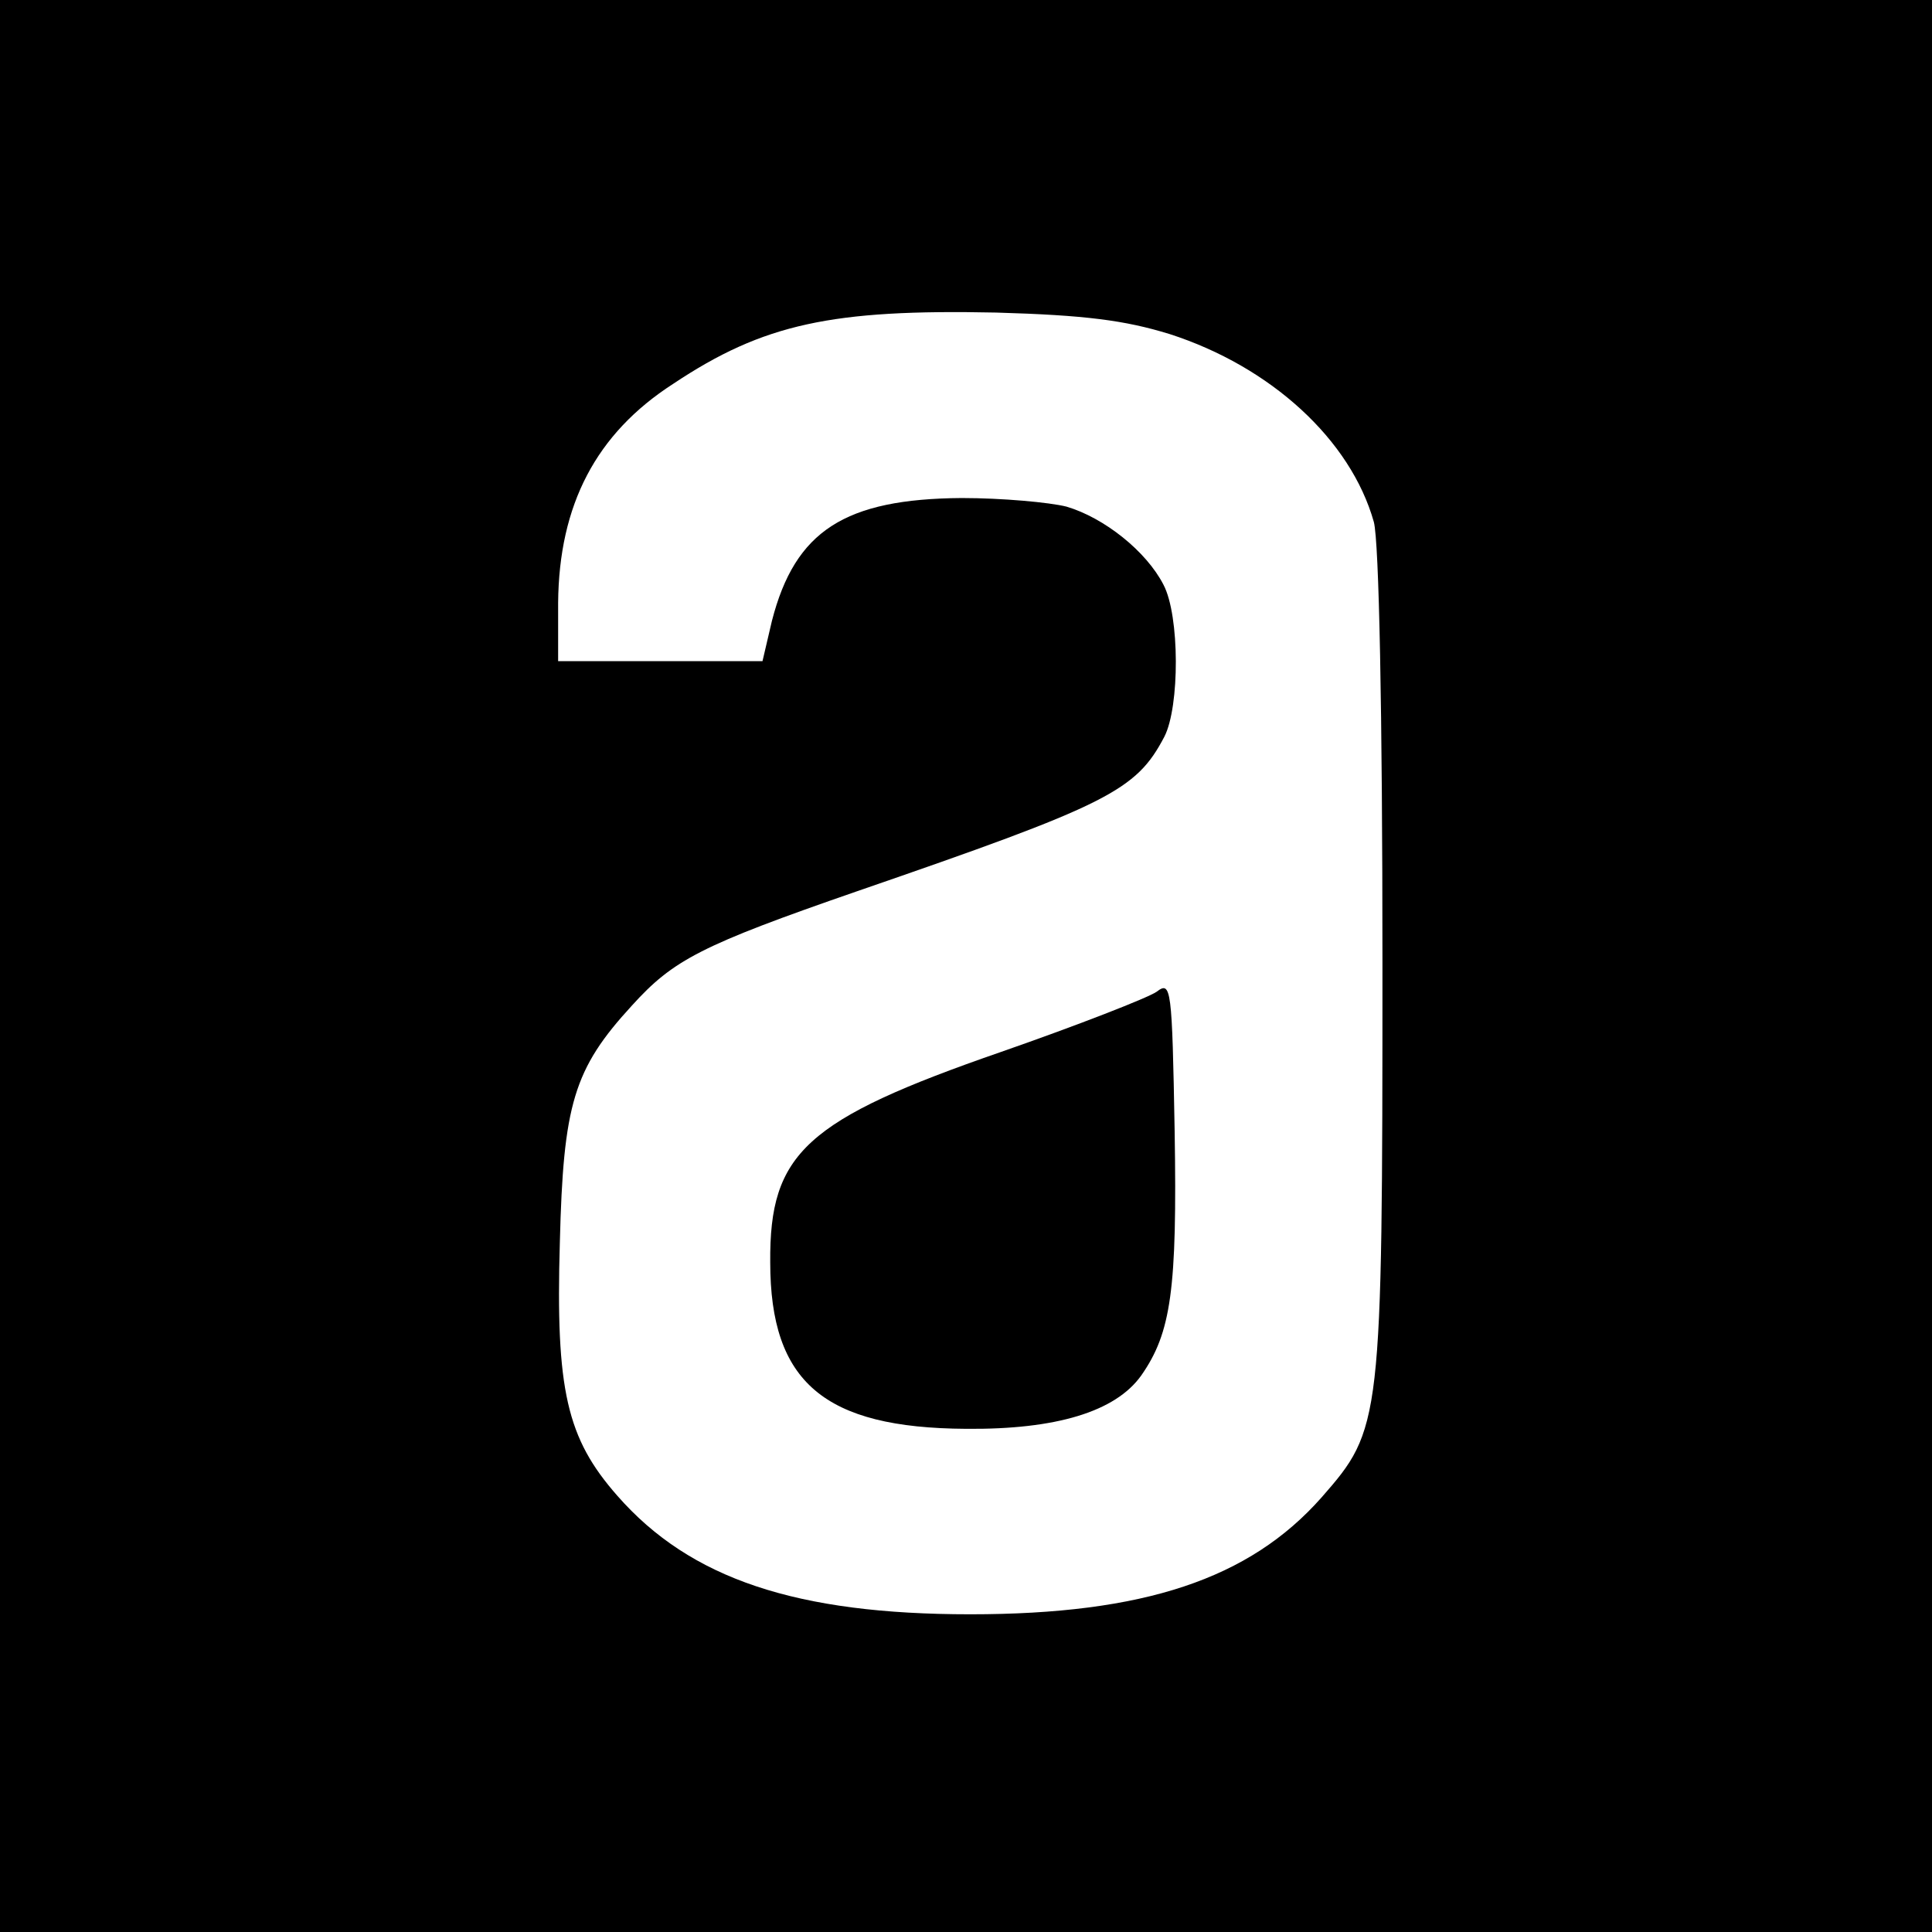
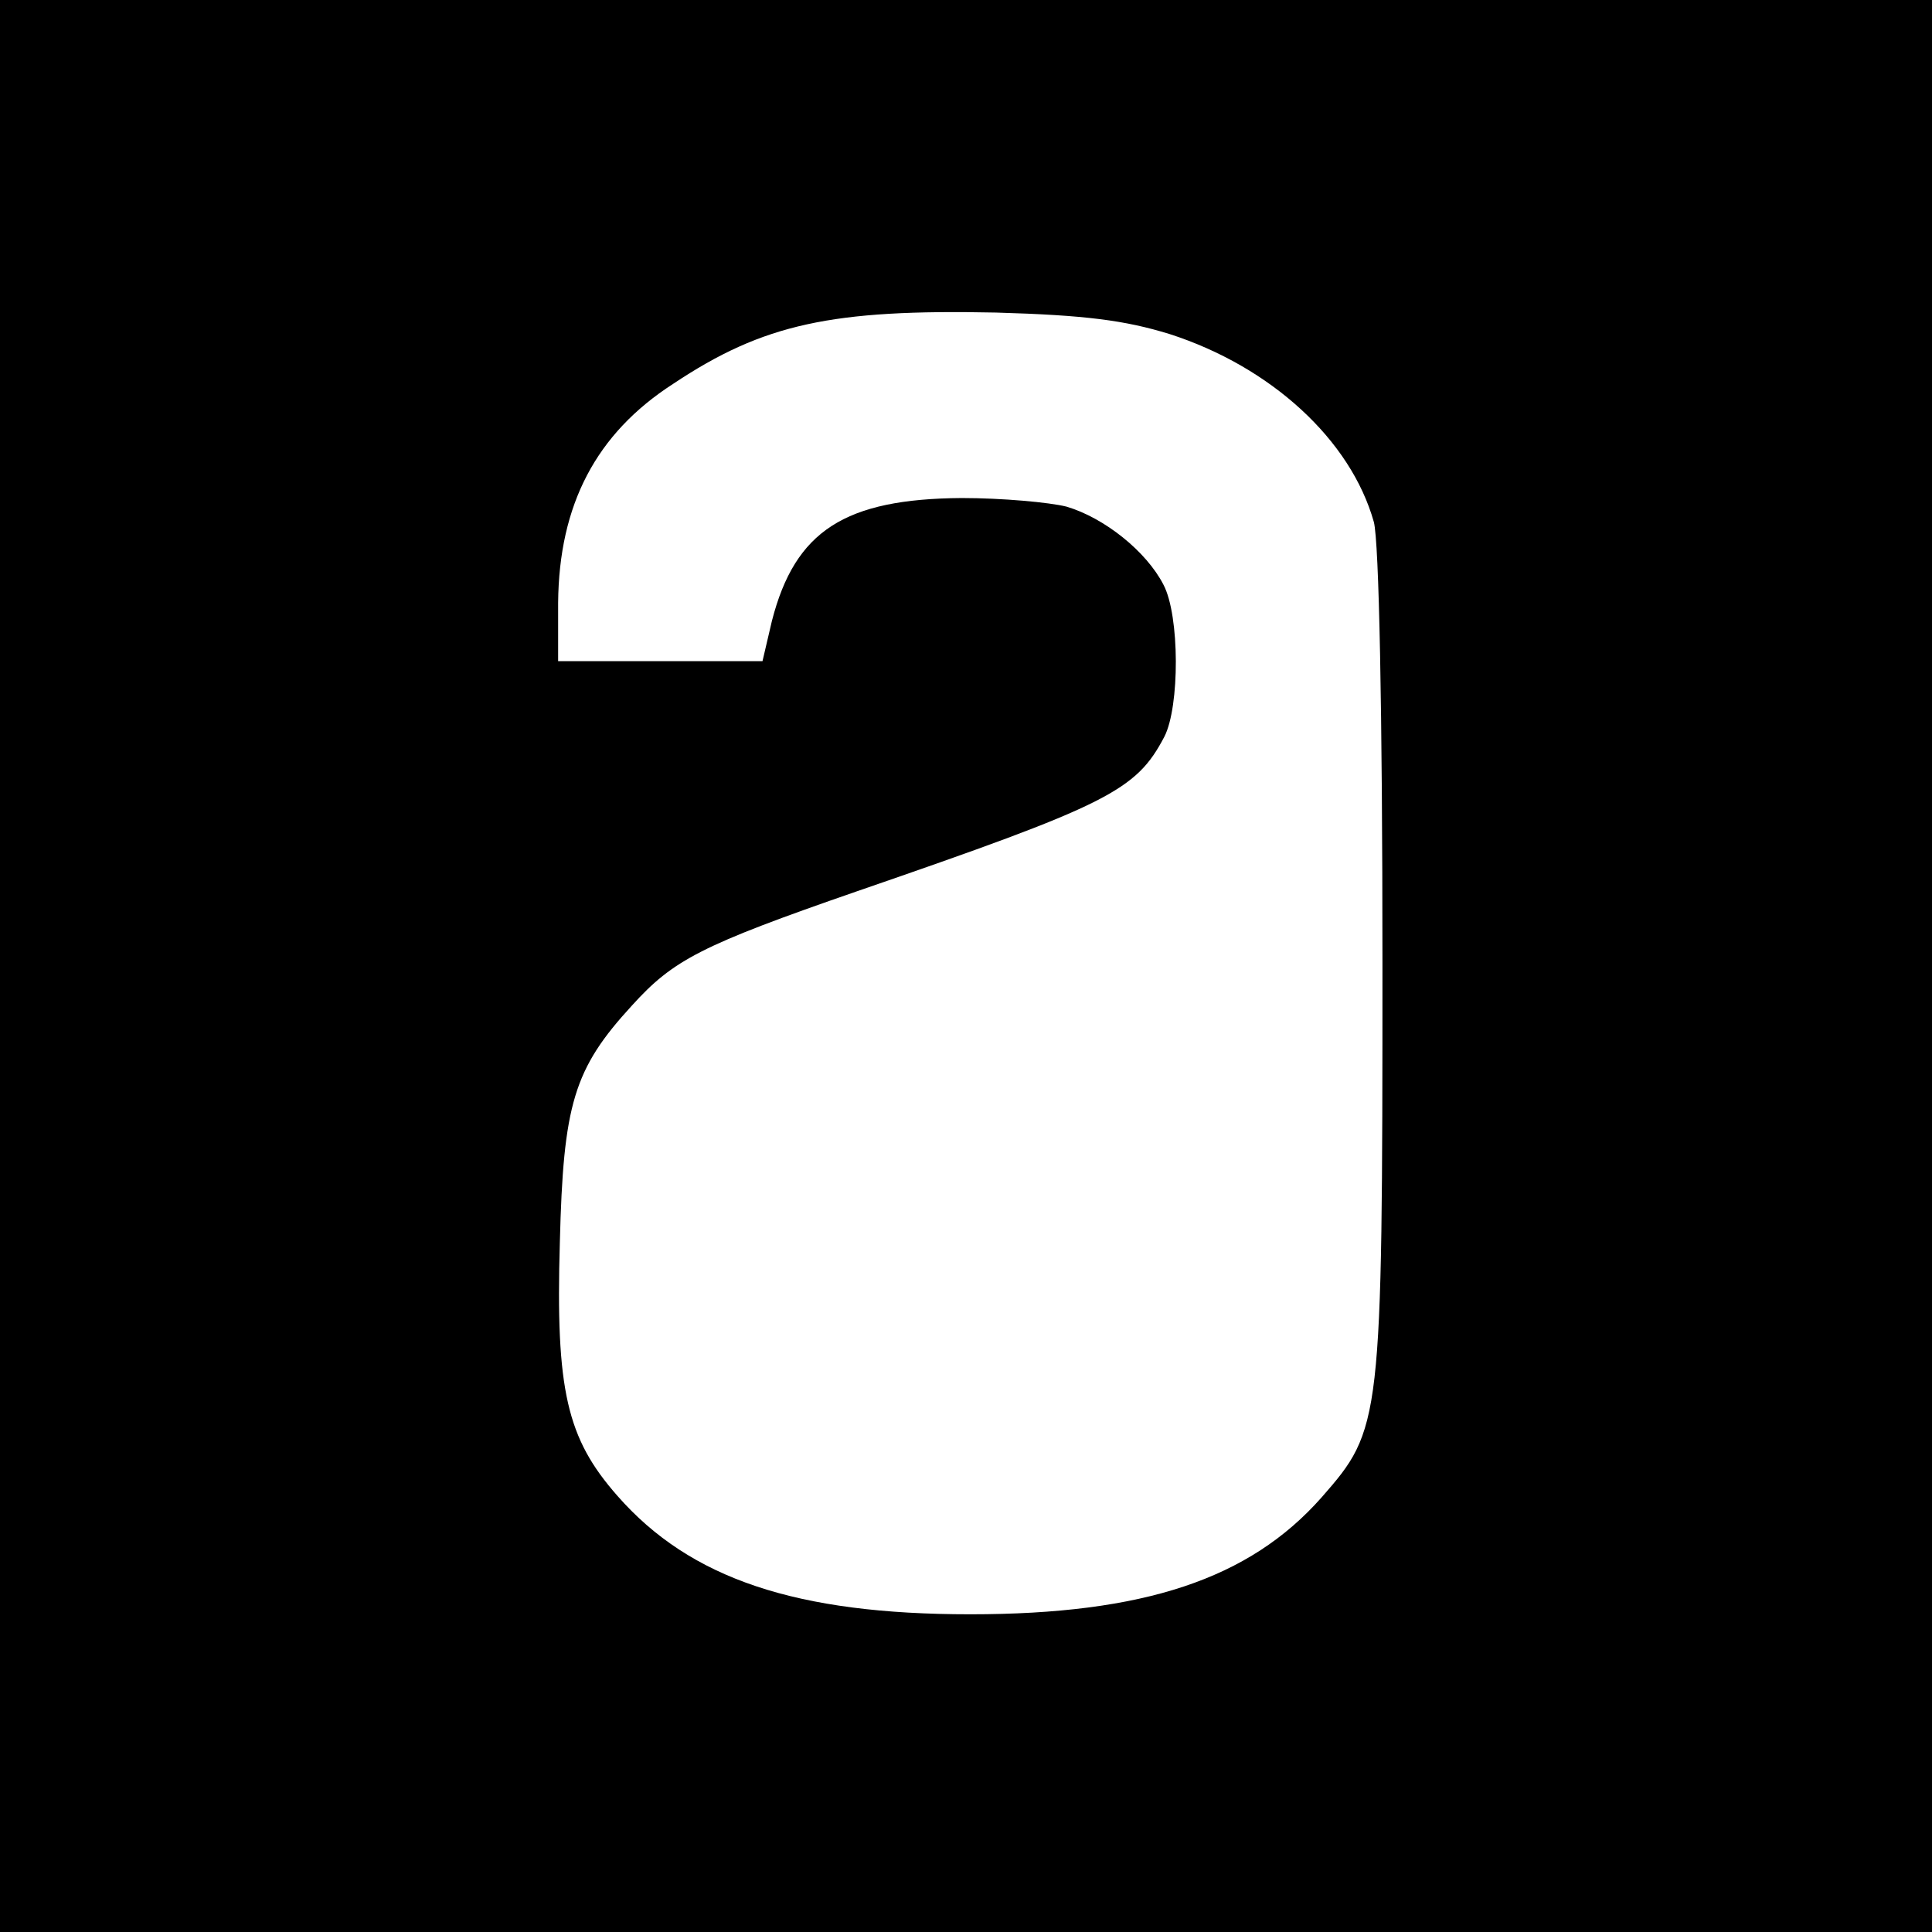
<svg xmlns="http://www.w3.org/2000/svg" version="1.0" width="225pt" height="225pt" viewBox="0 0 225 225" preserveAspectRatio="xMidYMid meet">
  <g transform="translate(0,225) scale(0.1,-0.1)" fill="#000000" stroke="none">
-     <path d="M0 1125 l0 -1125 1125 0 1125 0 0 1125 0 1125 -1125 0 -1125 0 0 -1125z m1362 736 c118 -38 211 -123 238 -219 6 -23 10 -219 10 -513 0 -538 -1 -543 -71 -623 -84 -95 -207 -136 -409 -136 -202 0 -326 41 -411 138 -59 67 -72 123 -67 295 4 161 16 202 84 276 48 53 80 70 262 133 293 101 325 117 358 180 18 35 18 141 -1 177 -20 39 -69 78 -113 91 -20 5 -75 10 -122 10 -136 -1 -194 -38 -221 -143 l-11 -47 -119 0 -119 0 0 68 c1 114 44 197 134 255 105 70 185 87 376 83 104 -3 150 -9 202 -25z" />
-     <path d="M1347 1095 c-10 -7 -92 -39 -181 -70 -228 -79 -270 -118 -269 -245 0 -140 63 -193 228 -194 105 -1 174 20 204 62 35 50 42 100 39 284 -3 168 -4 176 -21 163z" />
+     <path d="M0 1125 l0 -1125 1125 0 1125 0 0 1125 0 1125 -1125 0 -1125 0 0 -1125z m1362 736 c118 -38 211 -123 238 -219 6 -23 10 -219 10 -513 0 -538 -1 -543 -71 -623 -84 -95 -207 -136 -409 -136 -202 0 -326 41 -411 138 -59 67 -72 123 -67 295 4 161 16 202 84 276 48 53 80 70 262 133 293 101 325 117 358 180 18 35 18 141 -1 177 -20 39 -69 78 -113 91 -20 5 -75 10 -122 10 -136 -1 -194 -38 -221 -143 l-11 -47 -119 0 -119 0 0 68 c1 114 44 197 134 255 105 70 185 87 376 83 104 -3 150 -9 202 -25" />
  </g>
</svg>